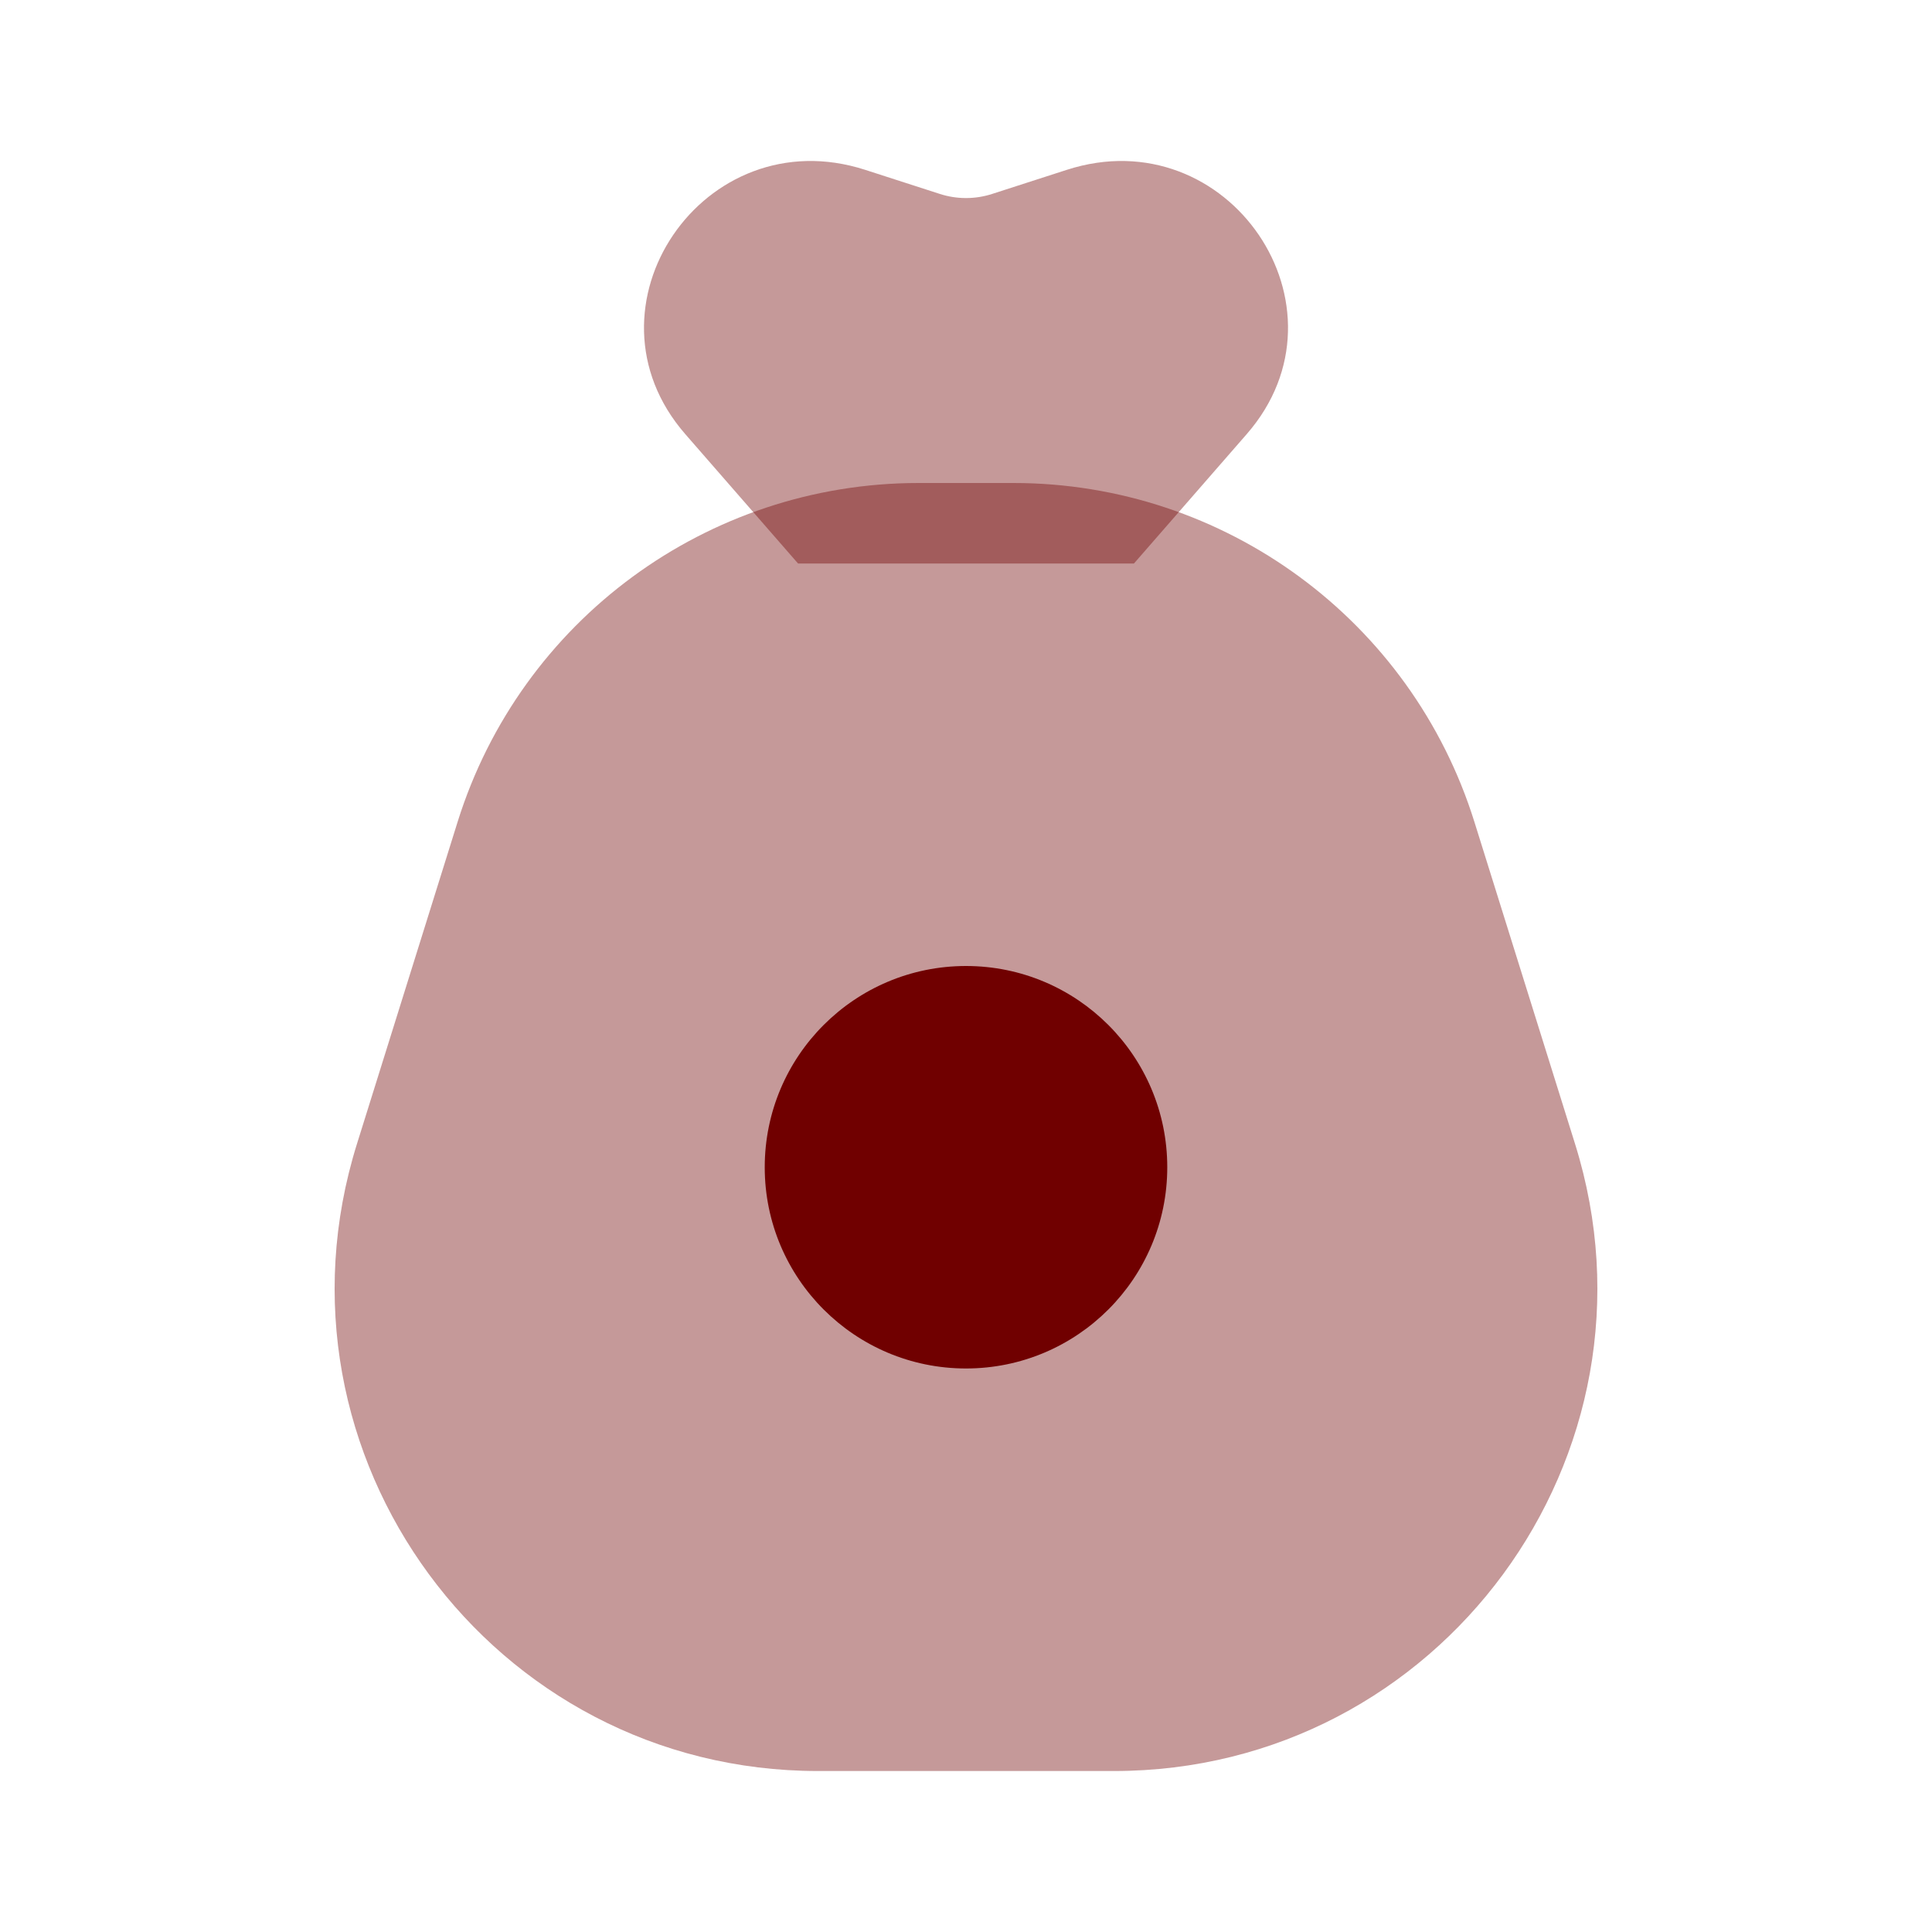
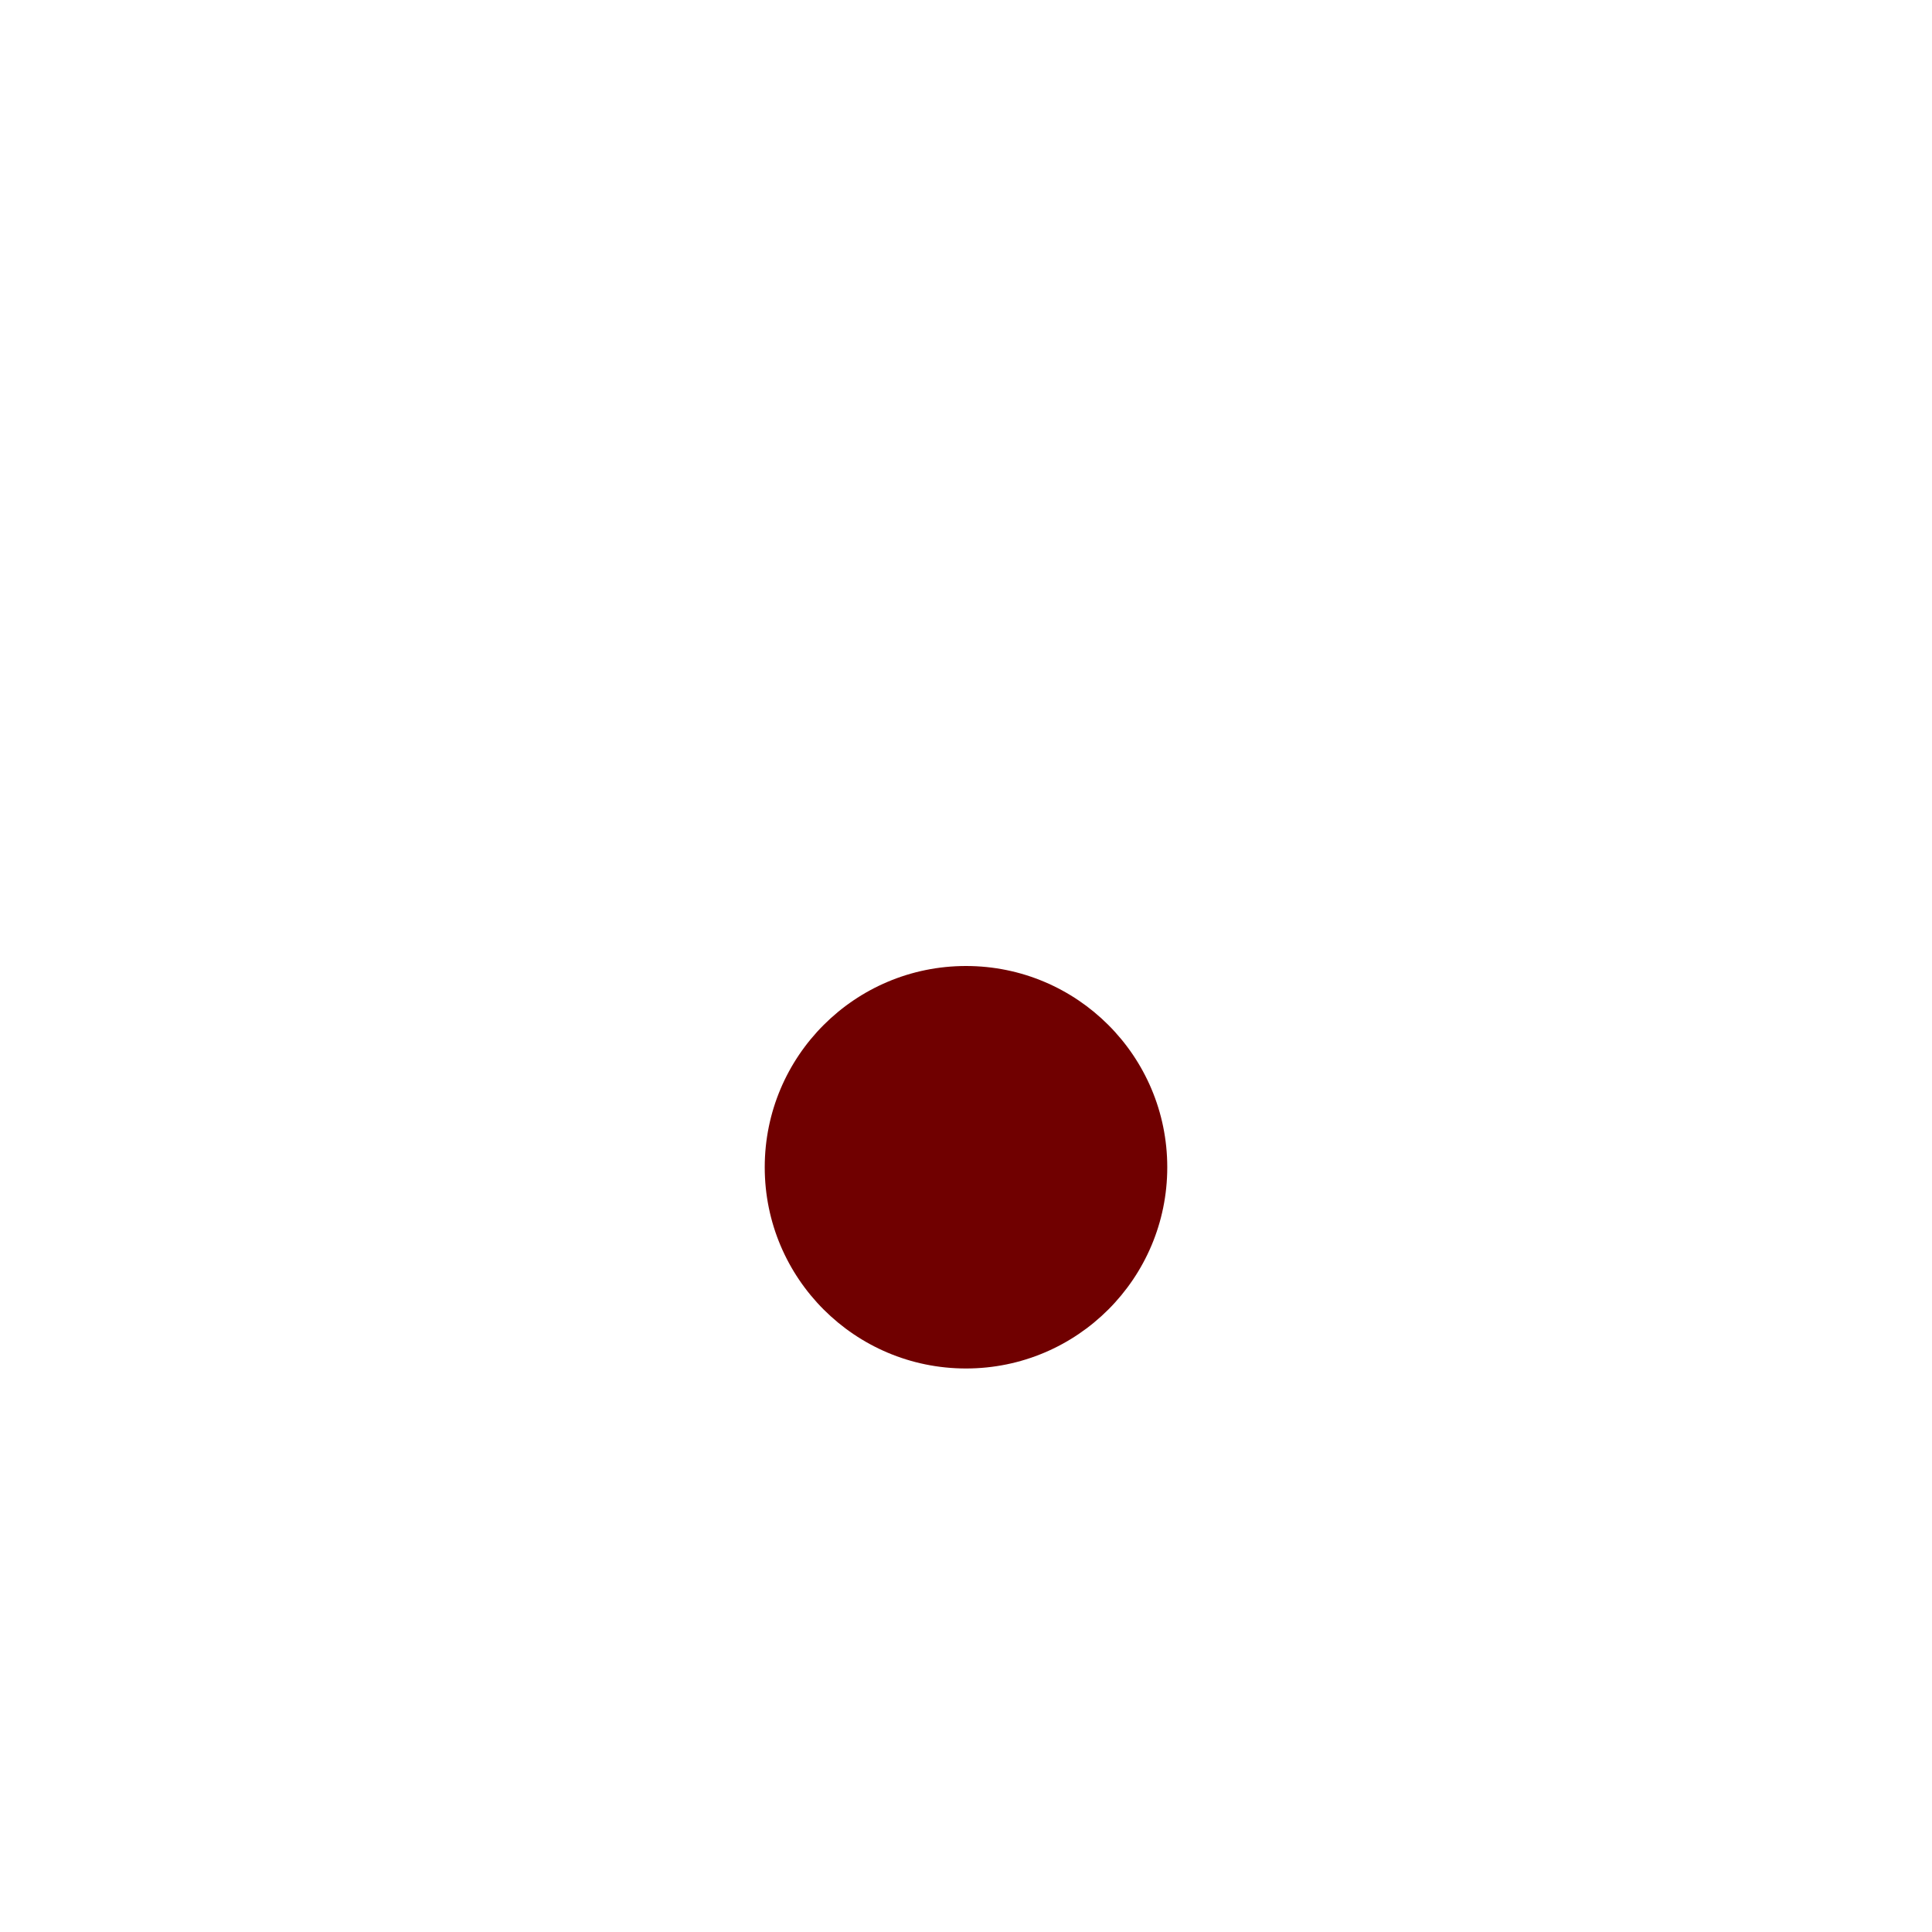
<svg xmlns="http://www.w3.org/2000/svg" width="40" height="40" viewBox="0 0 40 40" fill="none">
-   <path opacity="0.4" d="M23.477 11.667L16.523 11.667L14.188 8.988C11.899 6.363 14.57 2.438 17.912 3.516L19.458 4.015C19.81 4.129 20.19 4.129 20.542 4.015L22.088 3.516C25.43 2.438 28.101 6.363 25.812 8.988L23.477 11.667Z" fill="#700000" />
-   <path opacity="0.4" d="M9.474 17.017C10.778 12.842 14.645 10 19.019 10H20.981C25.355 10 29.222 12.842 30.526 17.017L32.61 23.684C34.622 30.123 29.811 36.667 23.065 36.667H16.935C10.189 36.667 5.378 30.123 7.39 23.684L9.474 17.017Z" fill="#700000" />
  <path d="M24.167 24.167C24.167 21.865 22.301 20 20 20C17.699 20 15.833 21.865 15.833 24.167C15.833 26.468 17.699 28.333 20 28.333C22.301 28.333 24.167 26.468 24.167 24.167Z" fill="#700000" />
</svg>